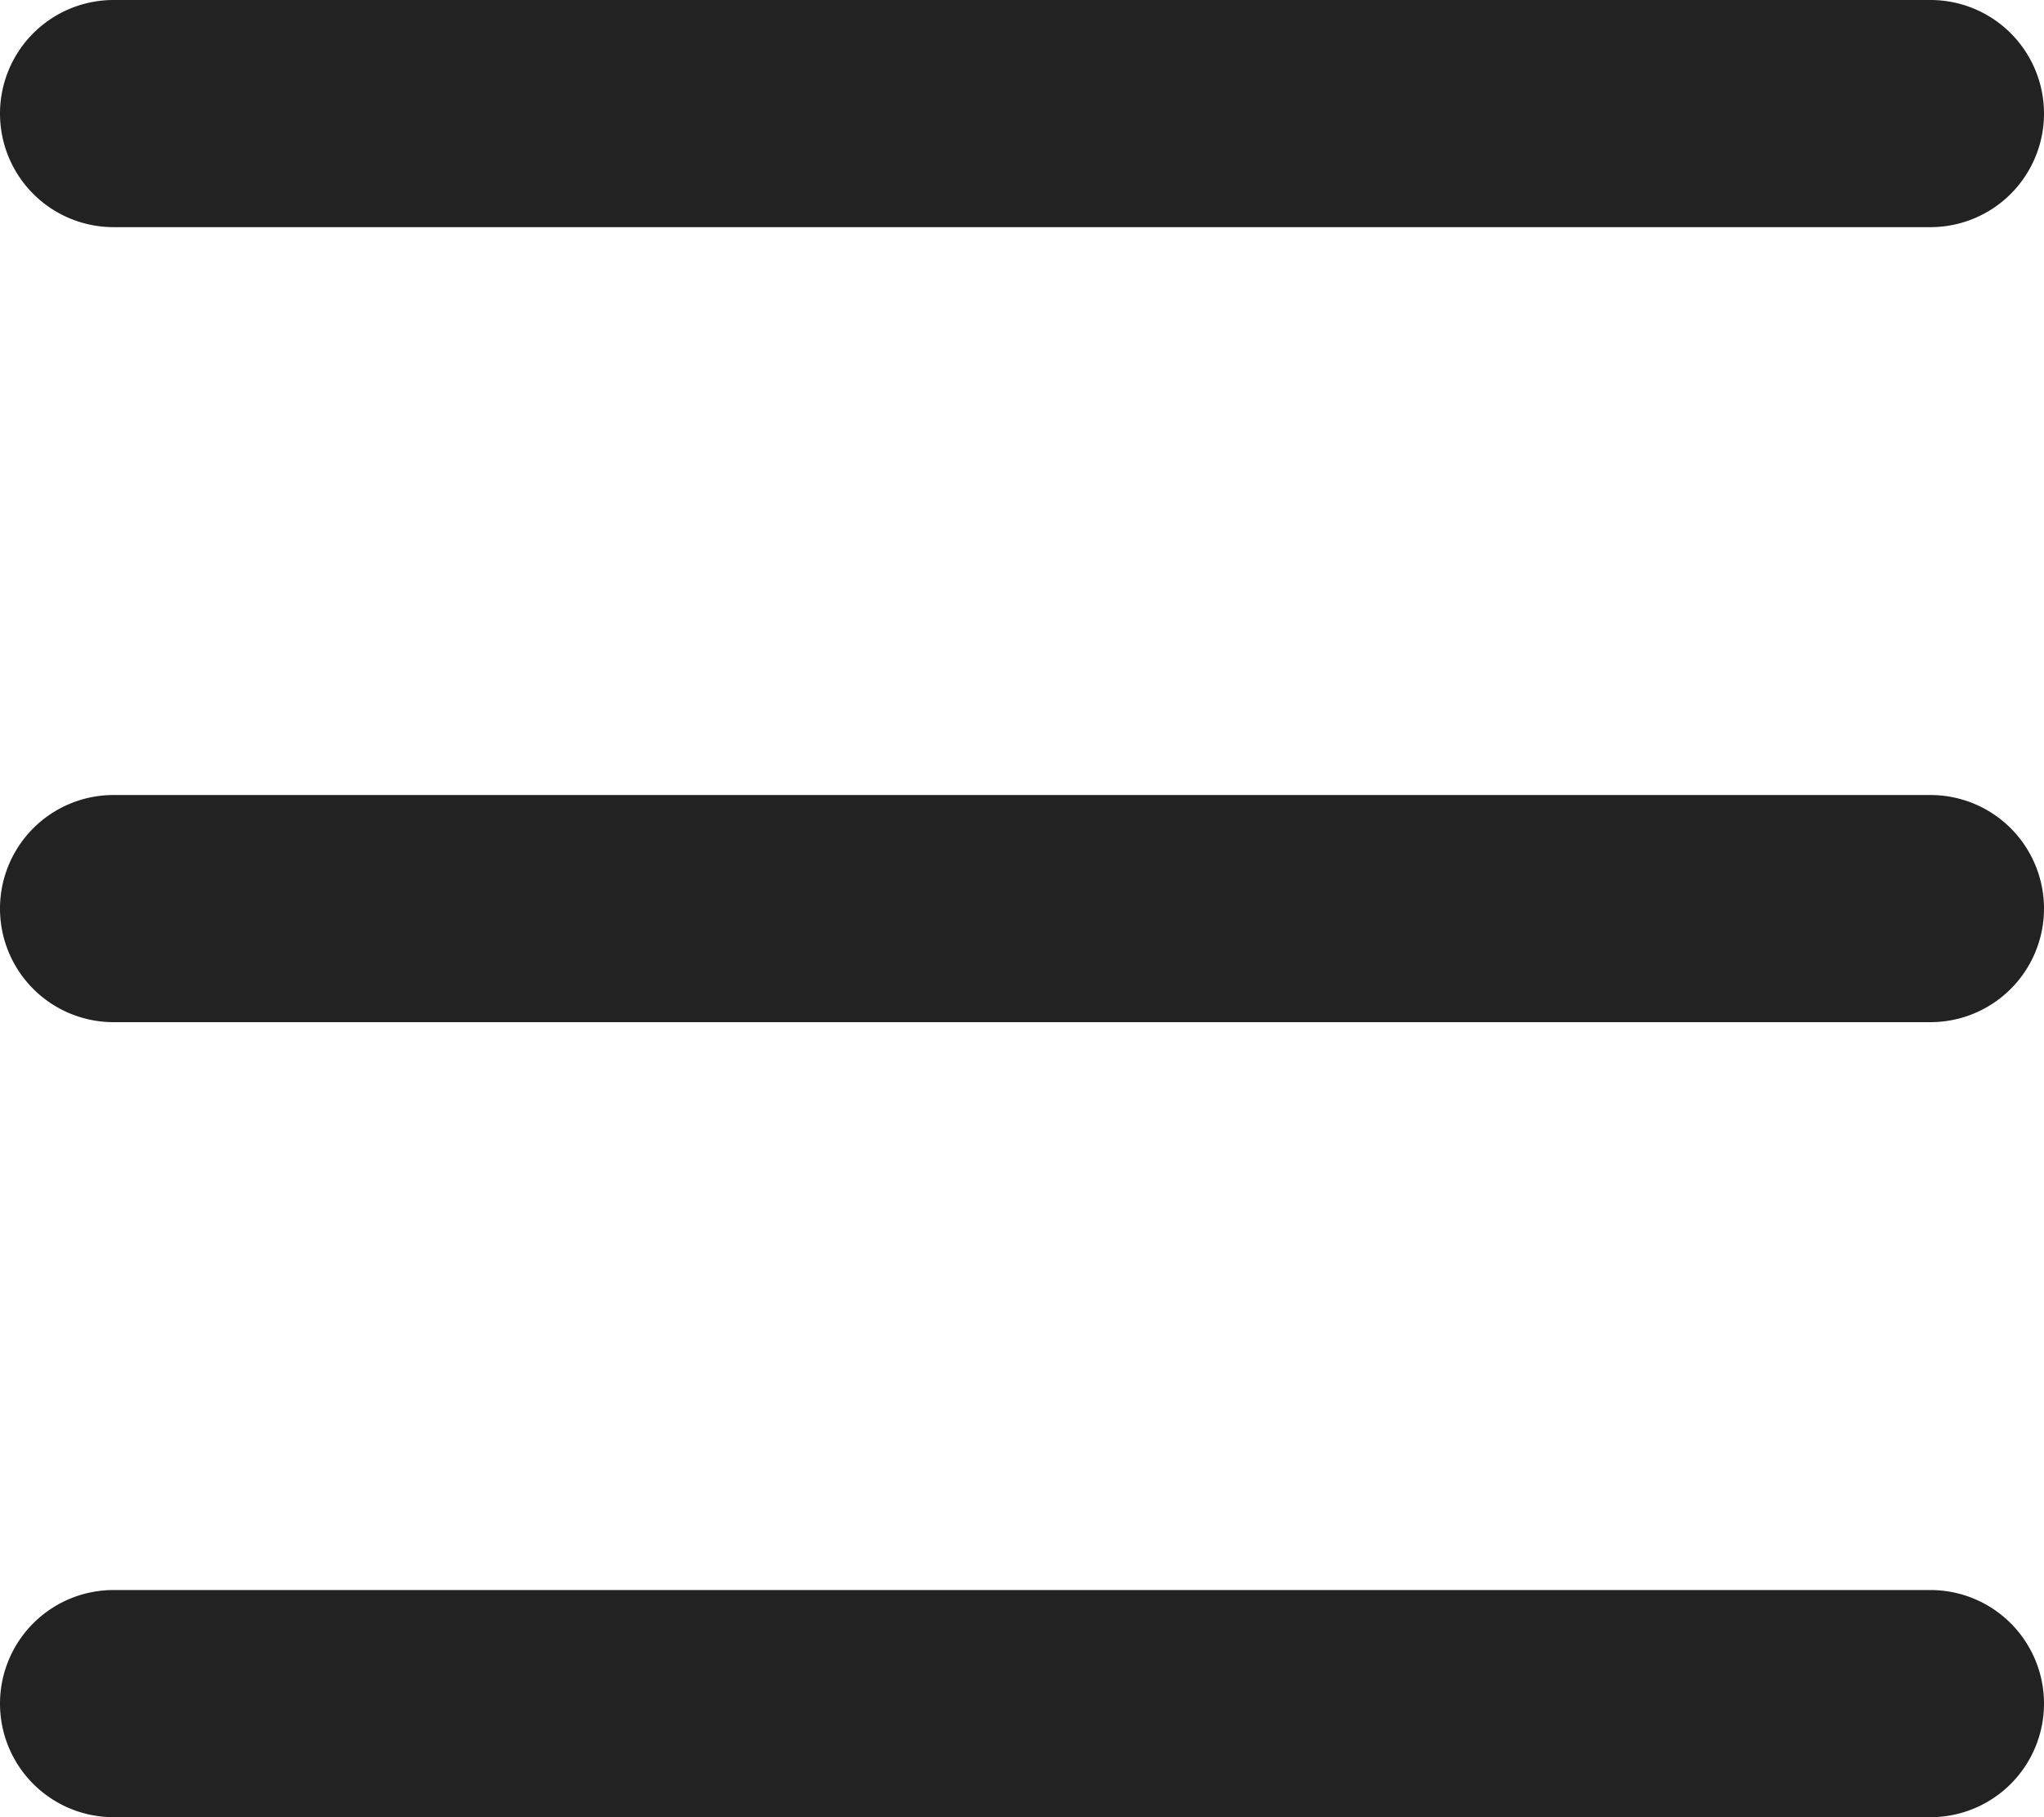
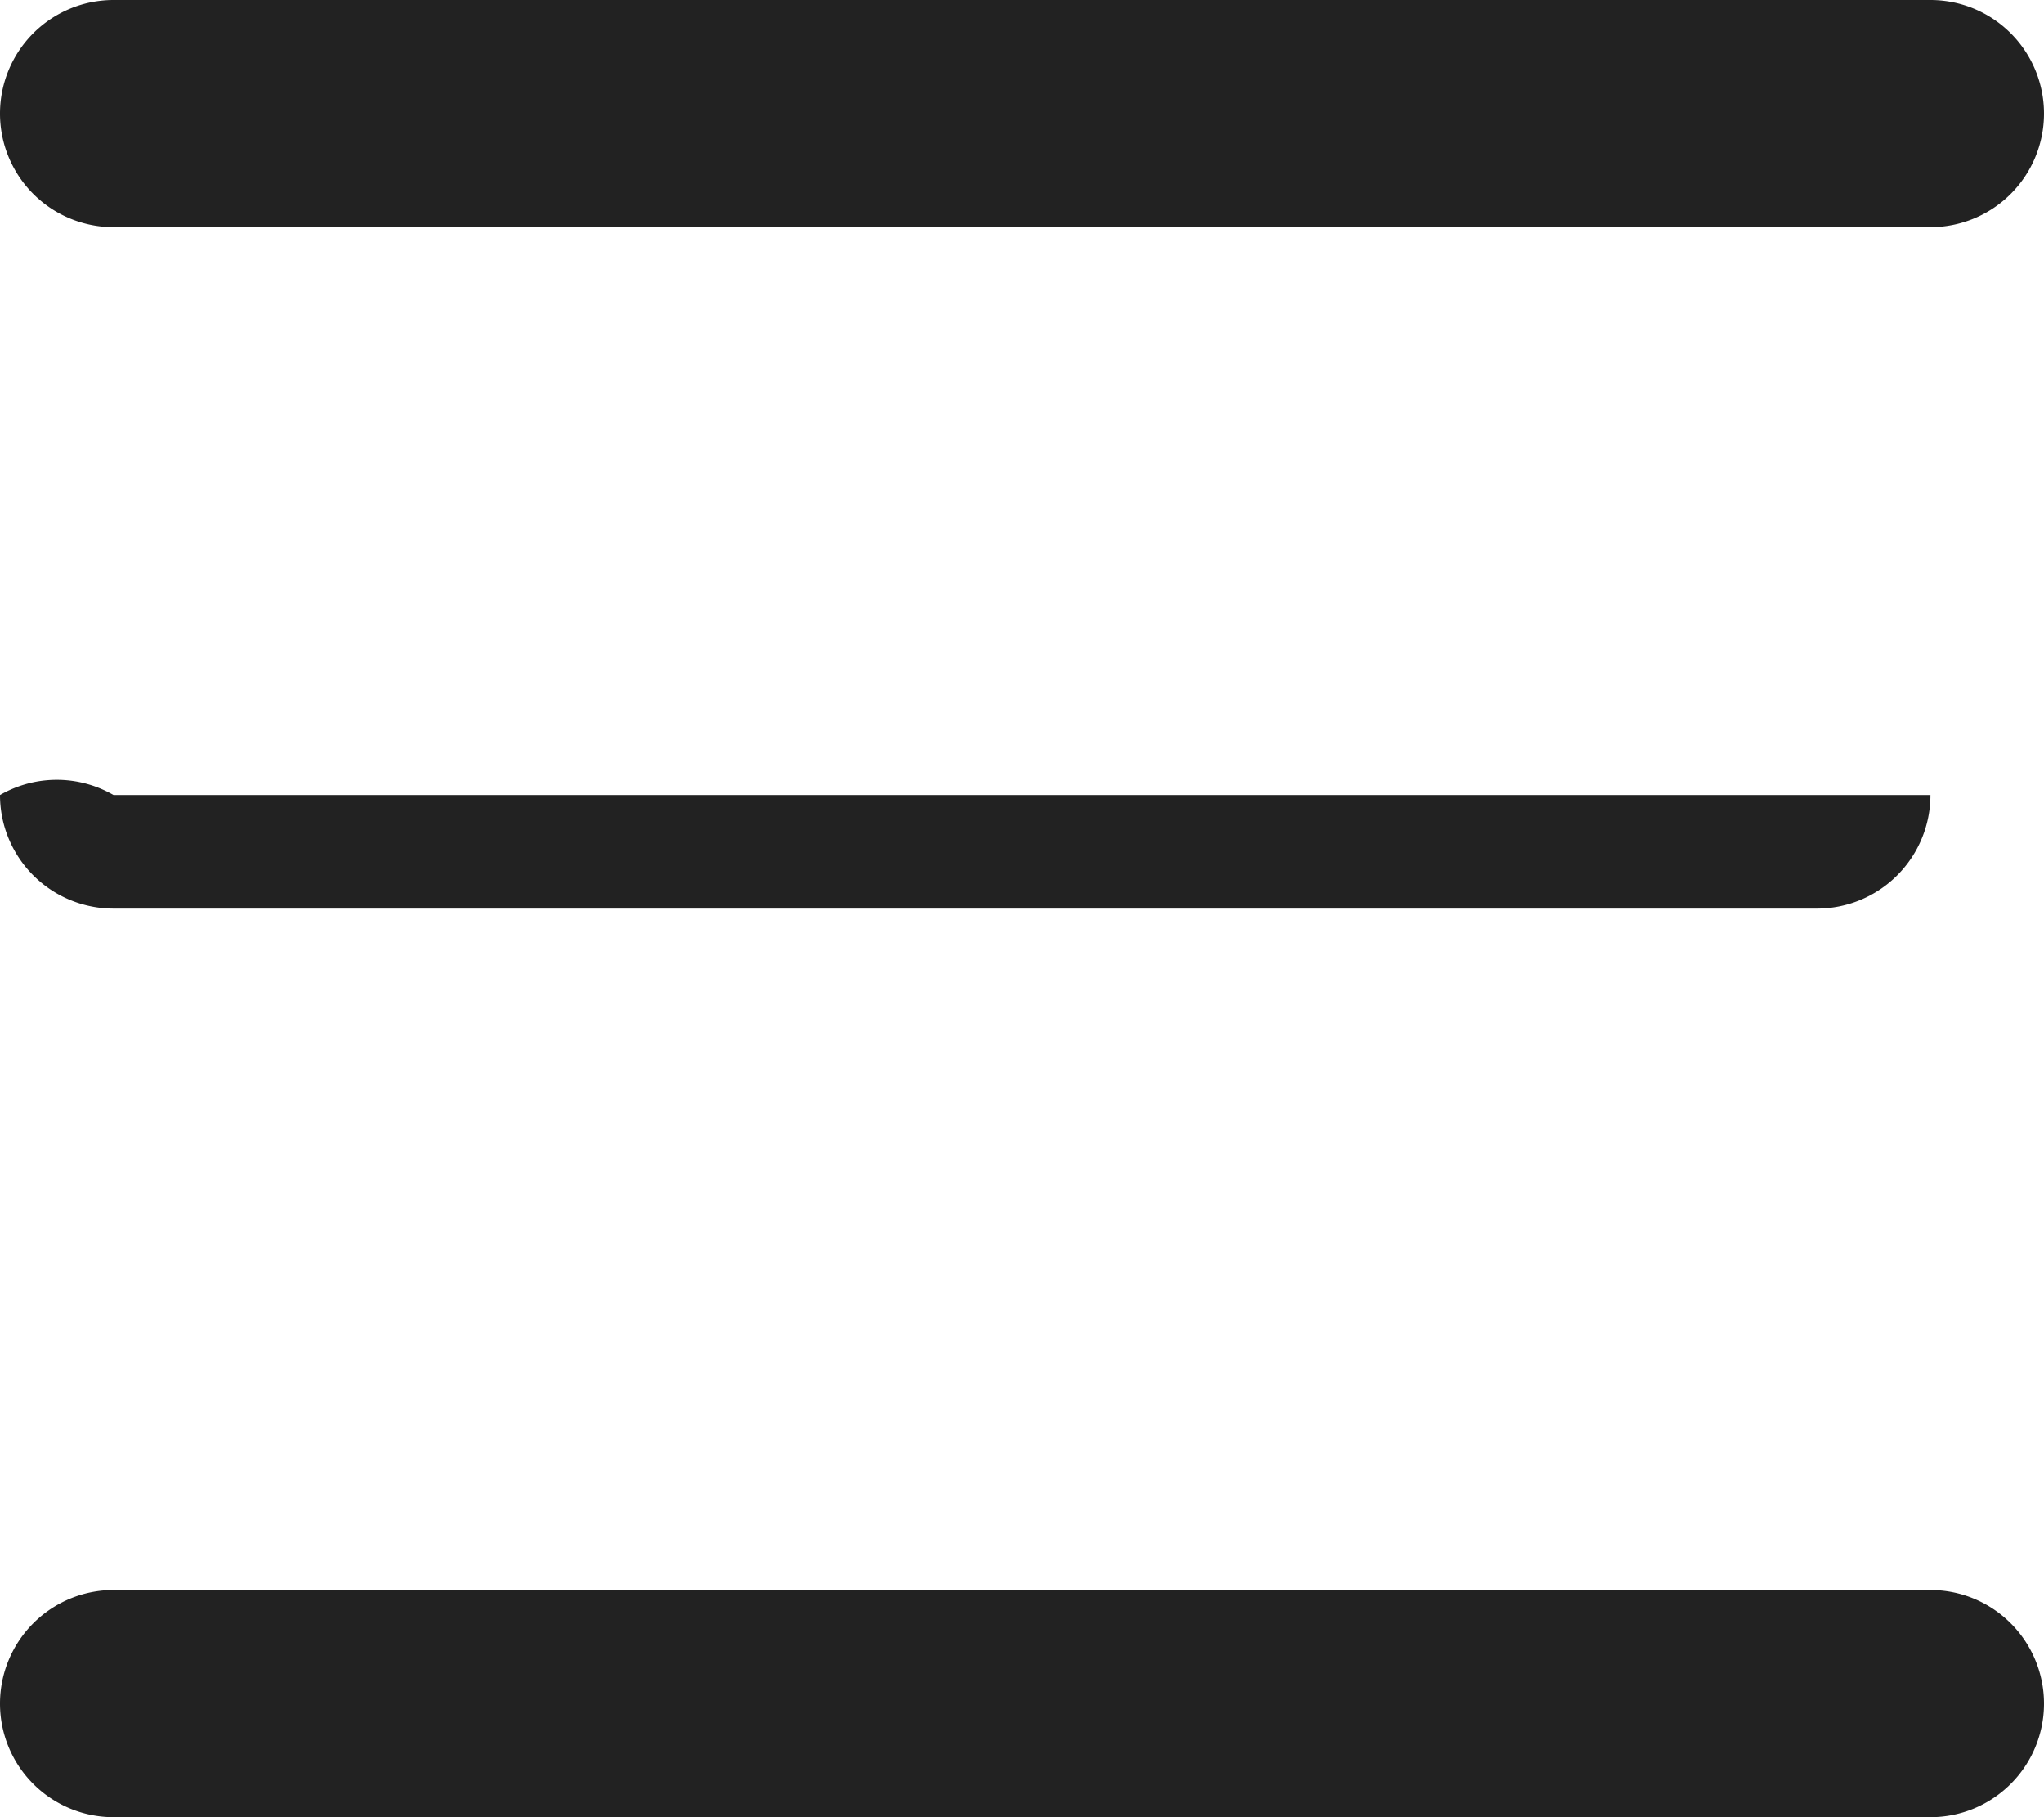
<svg xmlns="http://www.w3.org/2000/svg" width="18" height="16" viewBox="0 0 18 16">
  <defs>
    <style>
      .bu_bw_cls-1 {
        fill: #222;
        fill-rule: evenodd;
      }
    </style>
  </defs>
-   <path data-name="Rounded Rectangle 81 copy 2" class="bu_bw_cls-1" d="M330,114h16a1,1,0,0,1,1,1h0a1,1,0,0,1-1,1H330a1,1,0,0,1-1-1h0A1,1,0,0,1,330,114Zm0,7h16a1,1,0,0,1,1,1h0a1,1,0,0,1-1,1H330a1,1,0,0,1-1-1h0A1,1,0,0,1,330,121Zm0,7h16a1,1,0,0,1,1,1h0a1,1,0,0,1-1,1H330a1,1,0,0,1-1-1h0A1,1,0,0,1,330,128Z" transform="translate(-329 -114)" />
+   <path data-name="Rounded Rectangle 81 copy 2" class="bu_bw_cls-1" d="M330,114h16a1,1,0,0,1,1,1h0a1,1,0,0,1-1,1H330a1,1,0,0,1-1-1h0A1,1,0,0,1,330,114Zm0,7h16h0a1,1,0,0,1-1,1H330a1,1,0,0,1-1-1h0A1,1,0,0,1,330,121Zm0,7h16a1,1,0,0,1,1,1h0a1,1,0,0,1-1,1H330a1,1,0,0,1-1-1h0A1,1,0,0,1,330,128Z" transform="translate(-329 -114)" />
</svg>